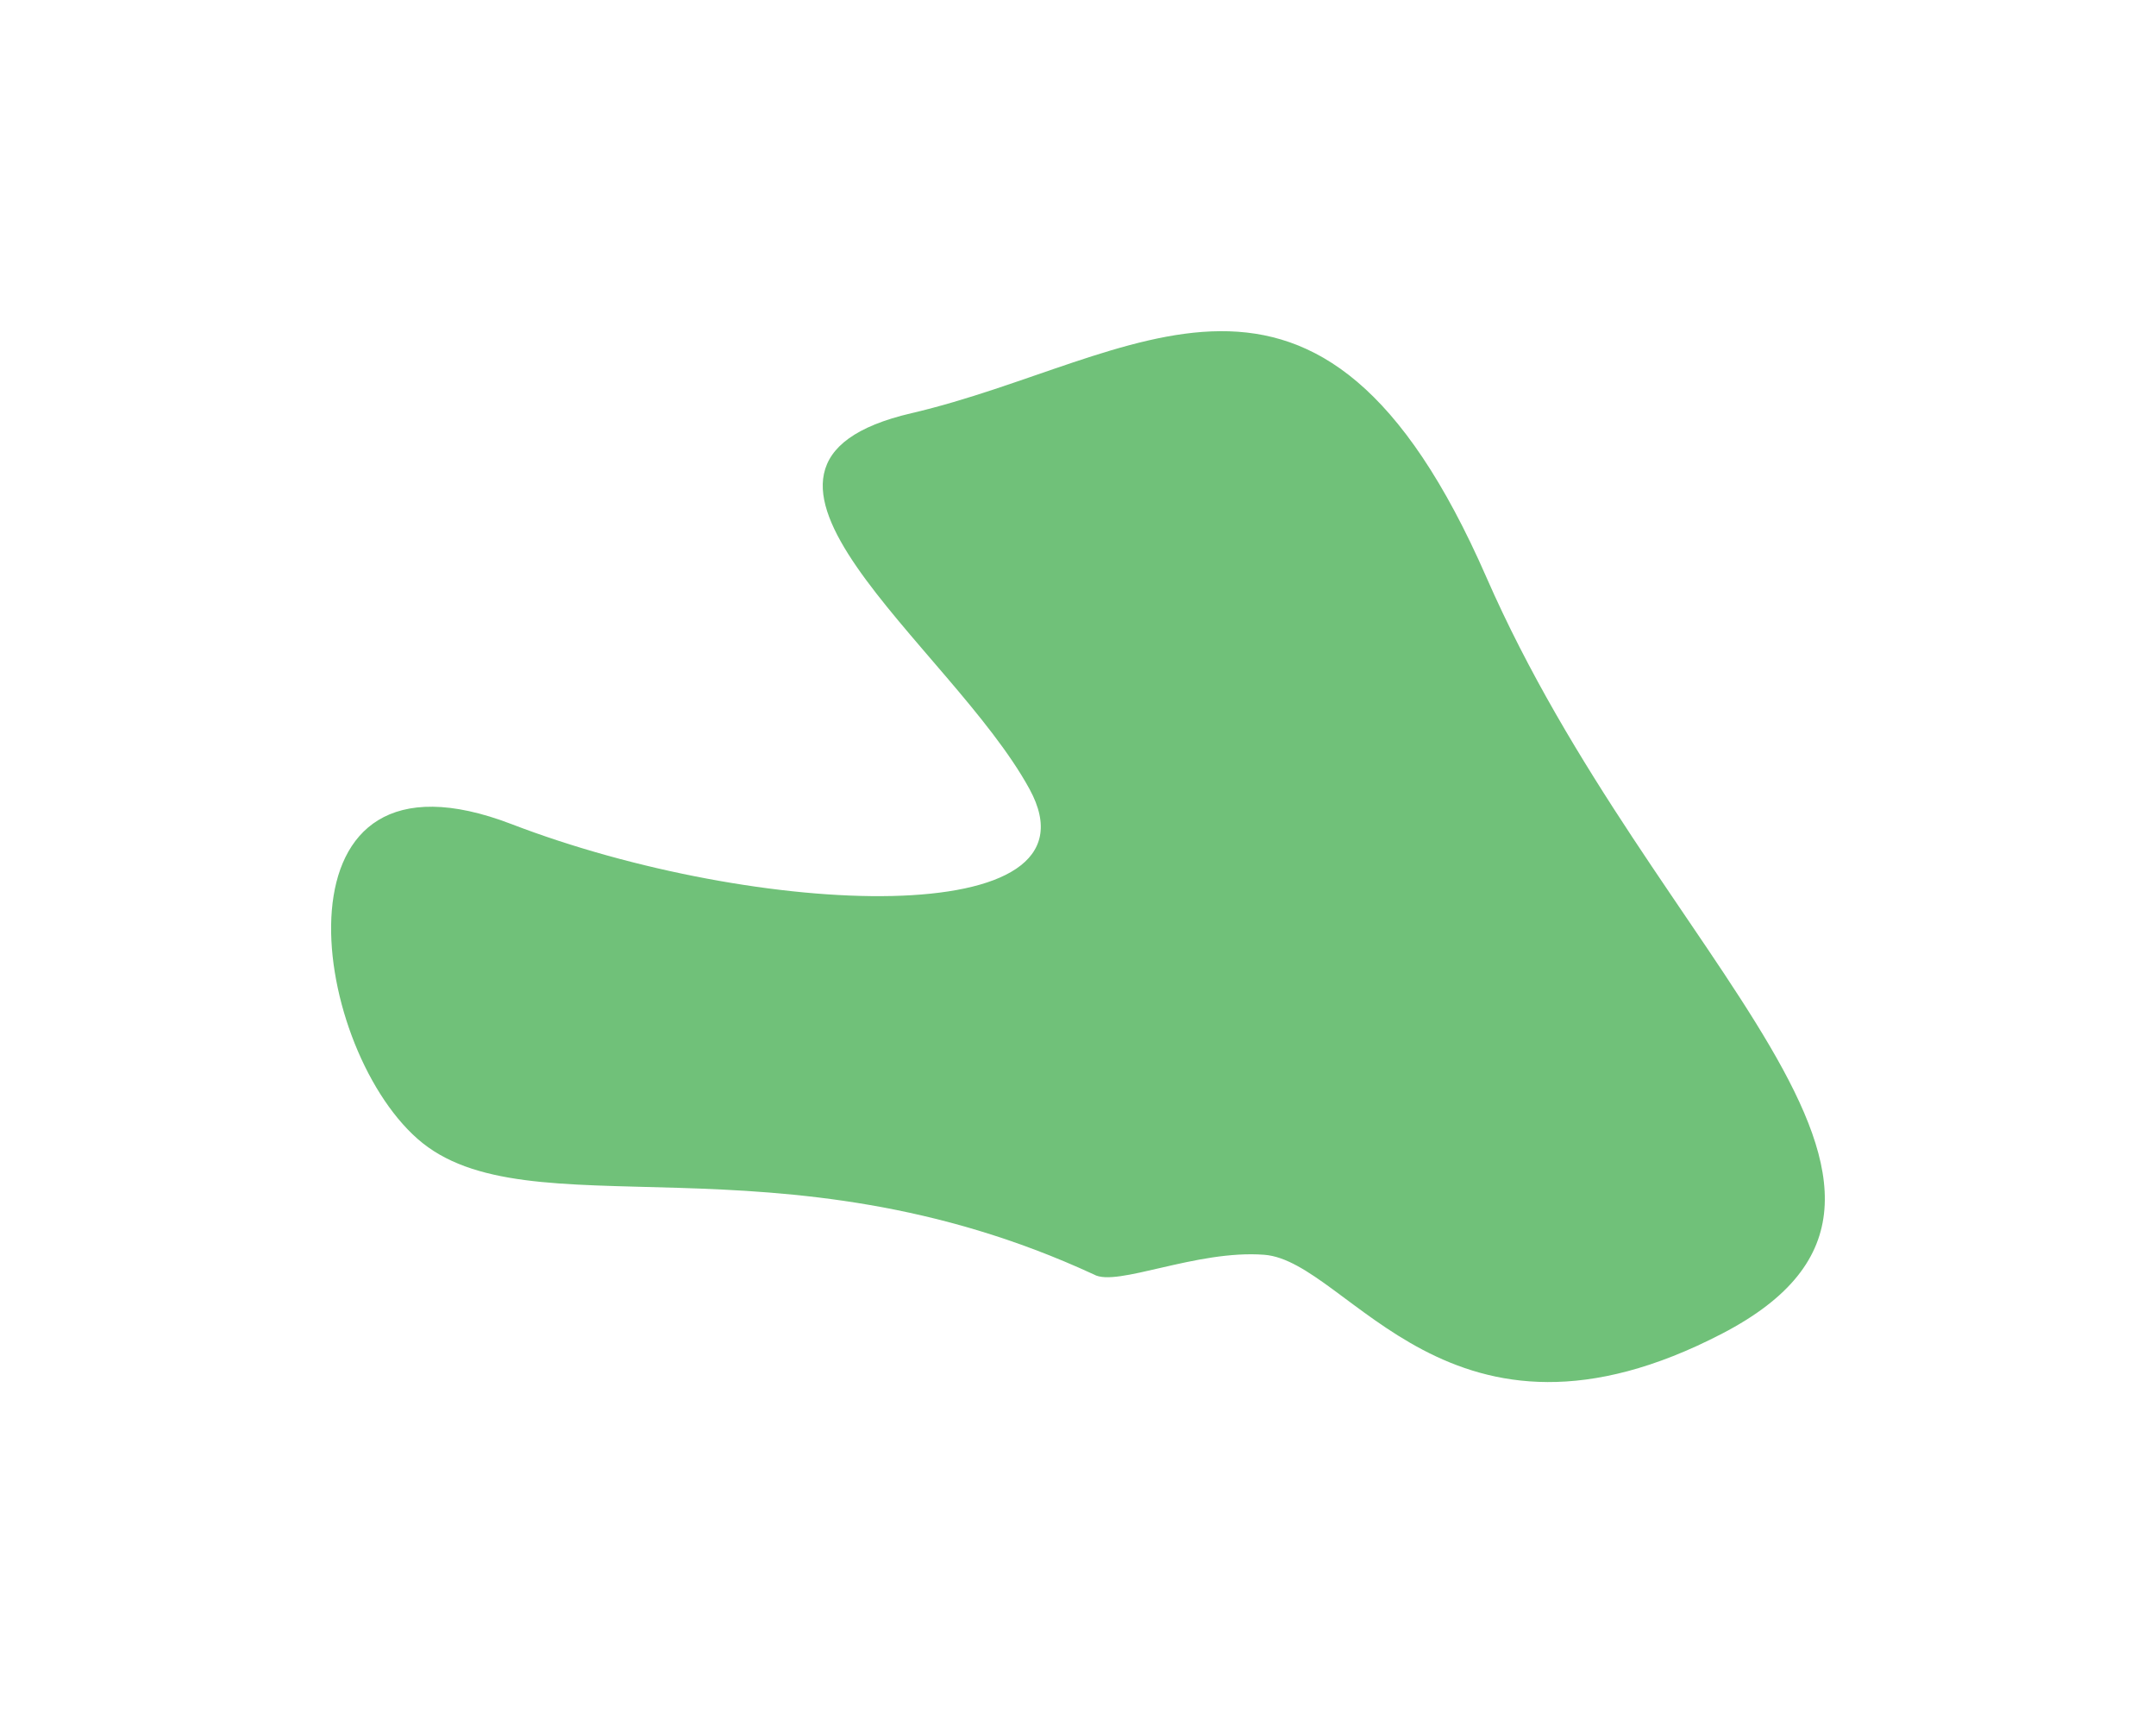
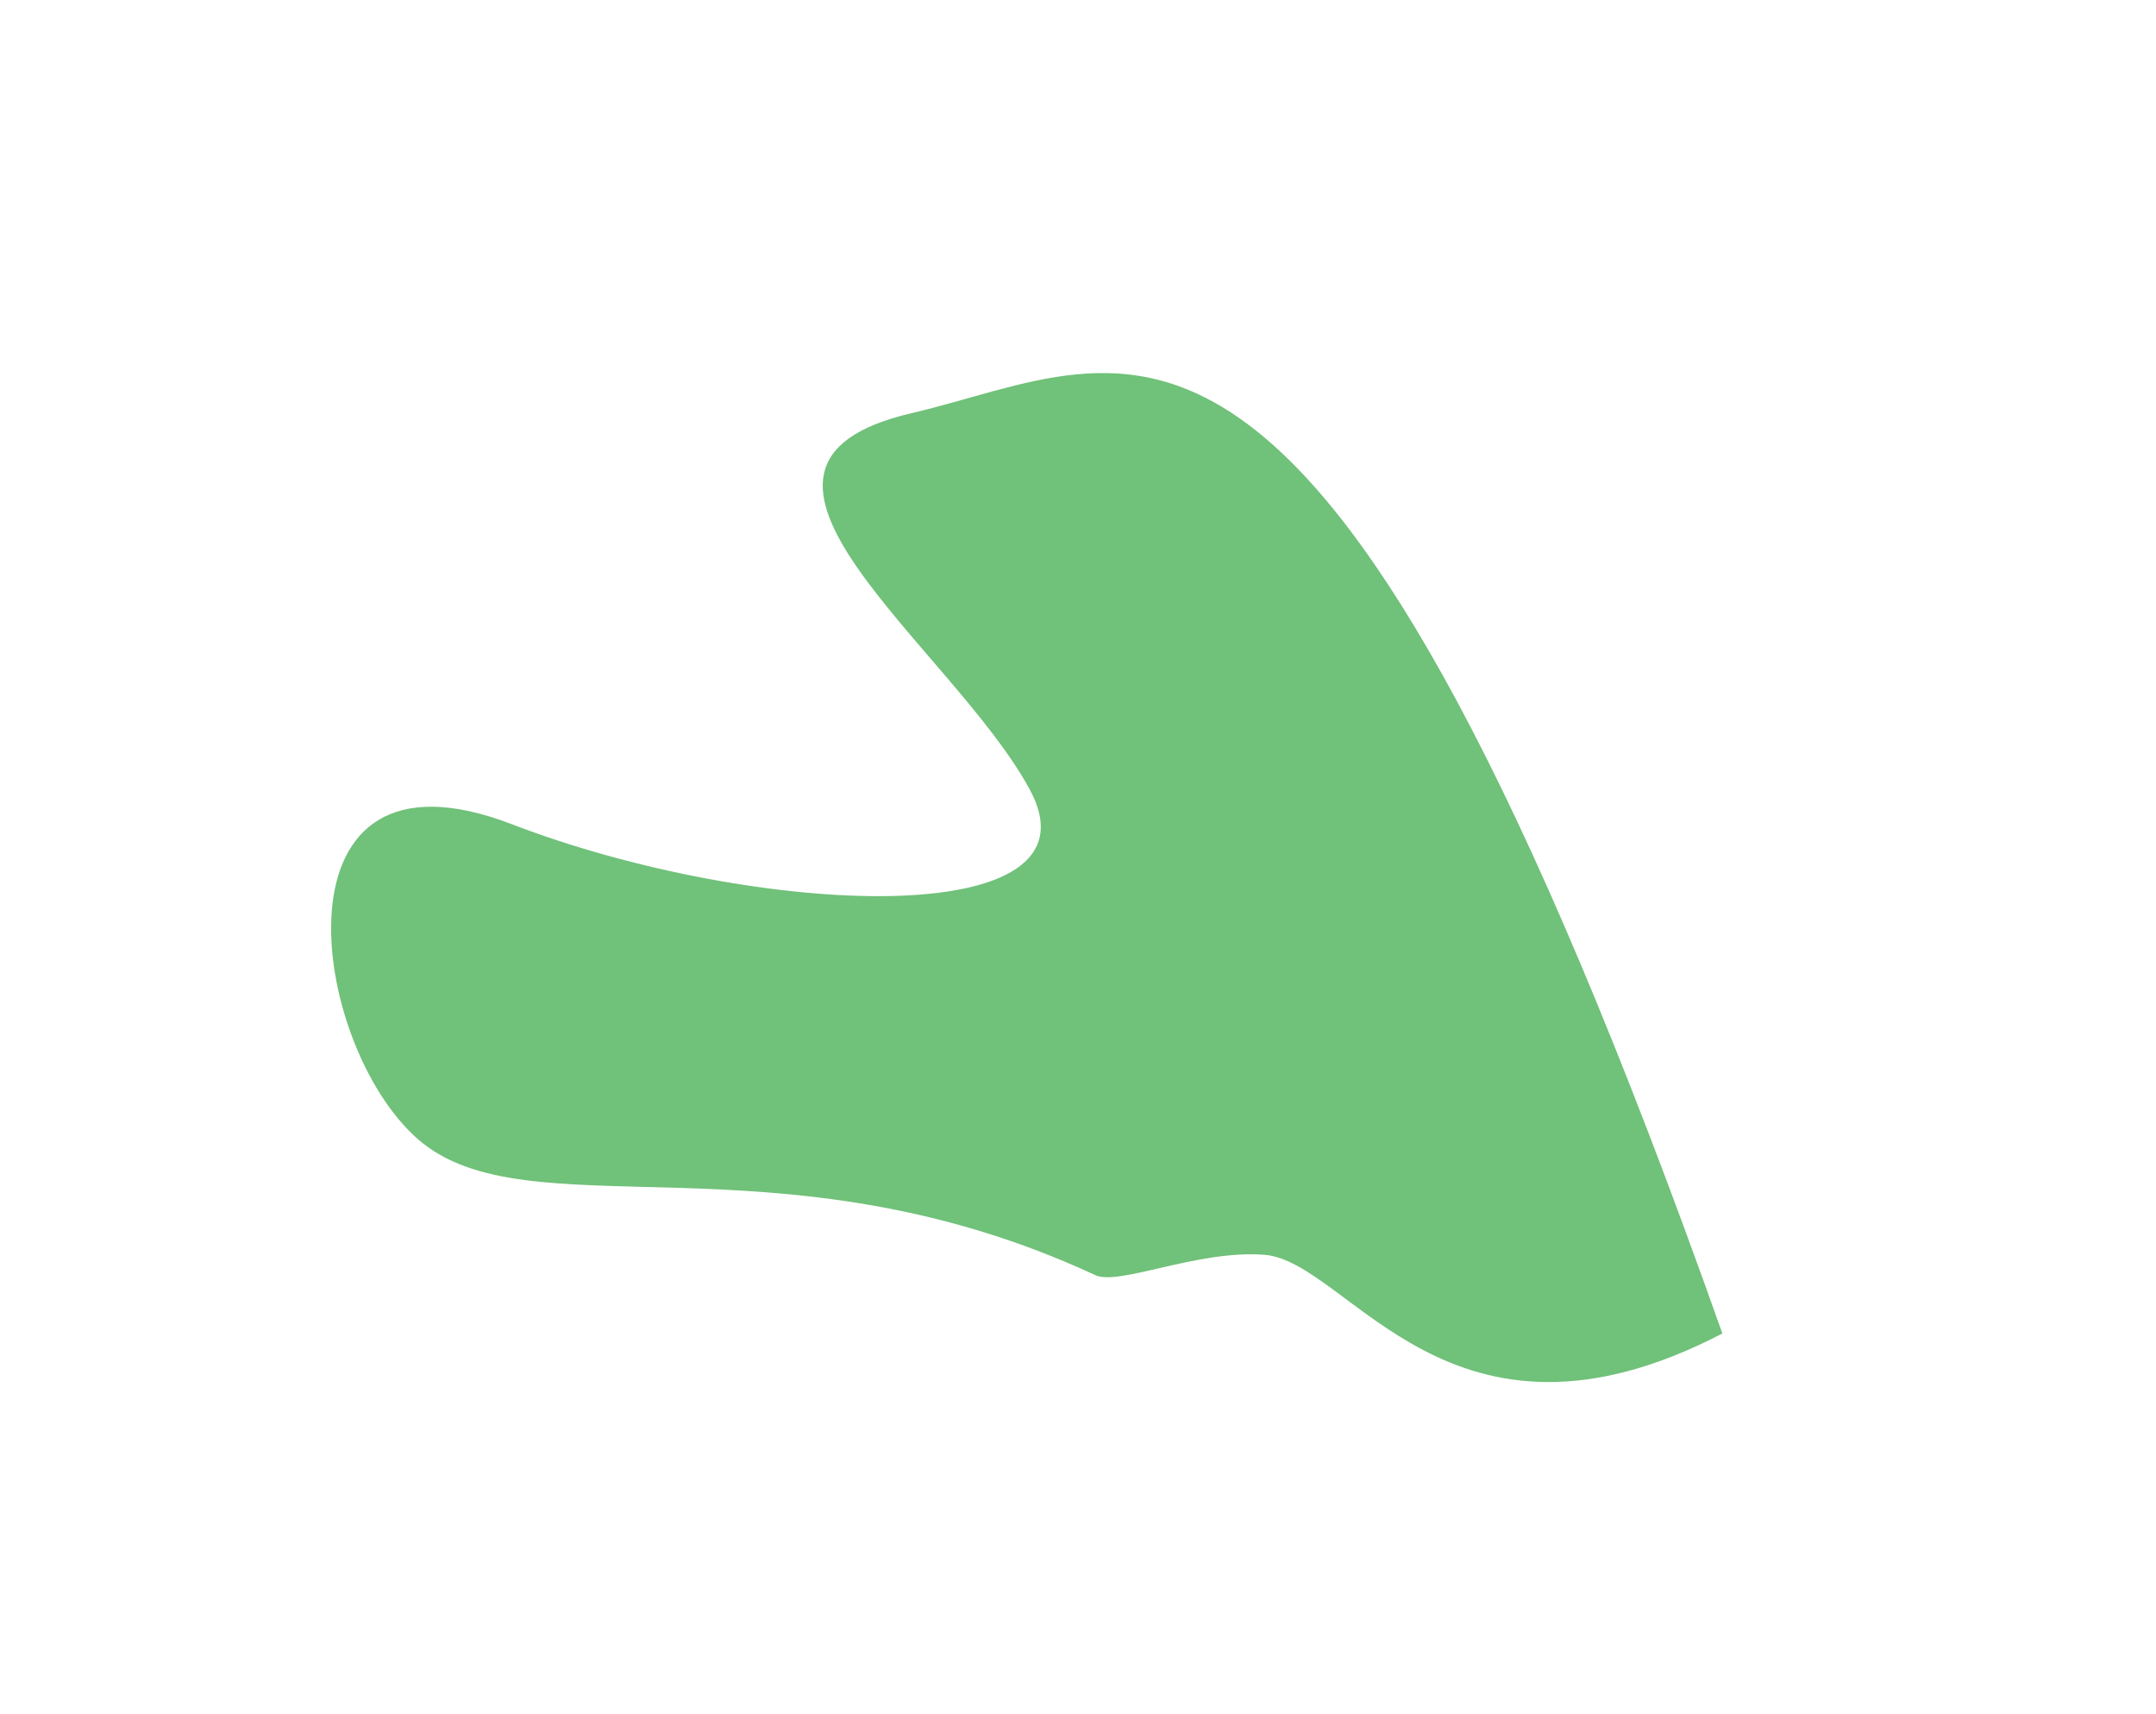
<svg xmlns="http://www.w3.org/2000/svg" width="1973" height="1568" viewBox="0 0 1973 1568" fill="none">
  <g filter="url(#filter0_f_72_38)">
-     <path d="M382.177 1042C482.177 1130 711 1032 1001 1166C1021.67 1178 1094.6 1143.2 1157 1148C1235 1154 1326.18 1350 1576.18 1220C1826.18 1090 1514.18 880.004 1360.18 528.004C1206.18 176.004 1040.18 330.004 834.177 378.004C628.177 426.004 870.177 590.004 942.177 722.004C1014.18 854.004 692.177 840.004 468.177 754.004C244.177 668.004 282.177 954.004 382.177 1042Z" fill="#0F971D" fill-opacity="0.59" />
+     <path d="M382.177 1042C482.177 1130 711 1032 1001 1166C1021.67 1178 1094.6 1143.2 1157 1148C1235 1154 1326.18 1350 1576.18 1220C1206.18 176.004 1040.18 330.004 834.177 378.004C628.177 426.004 870.177 590.004 942.177 722.004C1014.18 854.004 692.177 840.004 468.177 754.004C244.177 668.004 282.177 954.004 382.177 1042Z" fill="#0F971D" fill-opacity="0.59" />
  </g>
  <defs>
    <filter id="filter0_f_72_38" x="0" y="0" width="1972.94" height="1567.44" filterUnits="userSpaceOnUse" color-interpolation-filters="sRGB">
      <feFlood flood-opacity="0" result="BackgroundImageFix" />
      <feBlend mode="normal" in="SourceGraphic" in2="BackgroundImageFix" result="shape" />
      <feGaussianBlur stdDeviation="151.5" result="effect1_foregroundBlur_72_38" />
    </filter>
  </defs>
</svg>